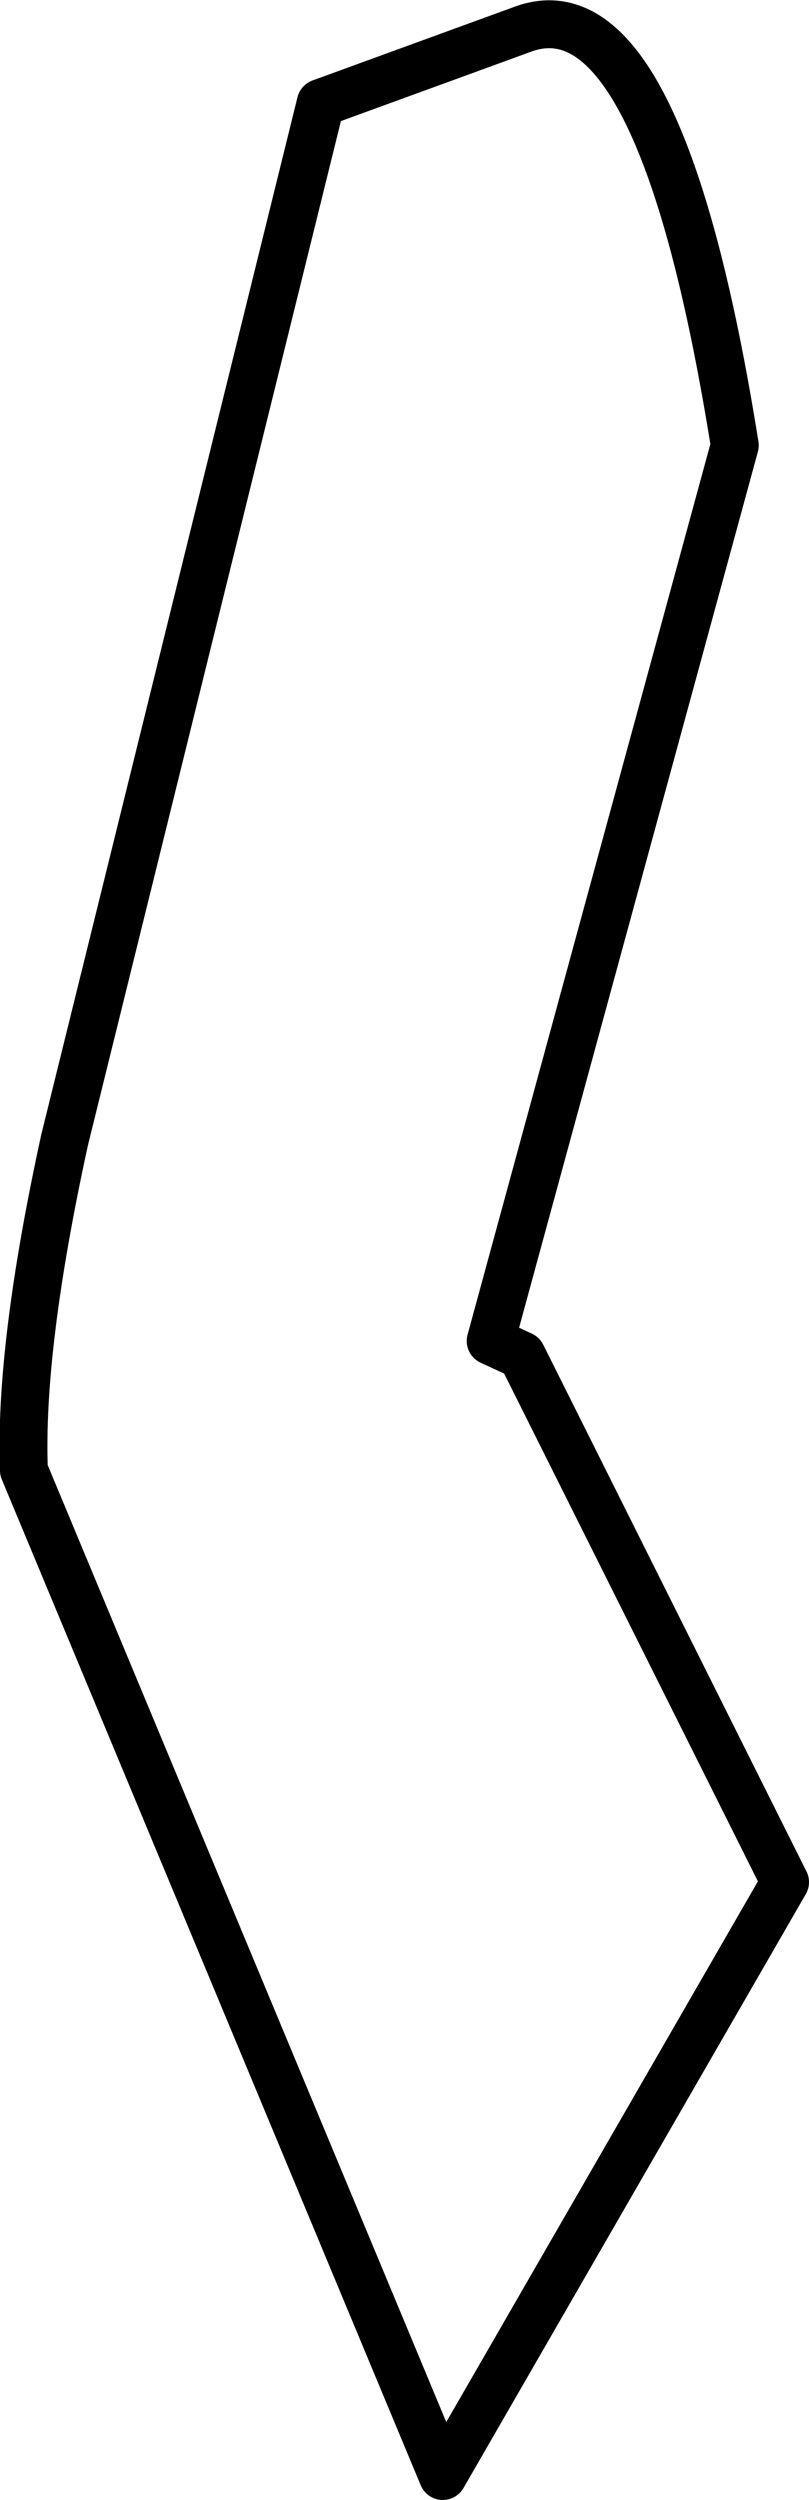
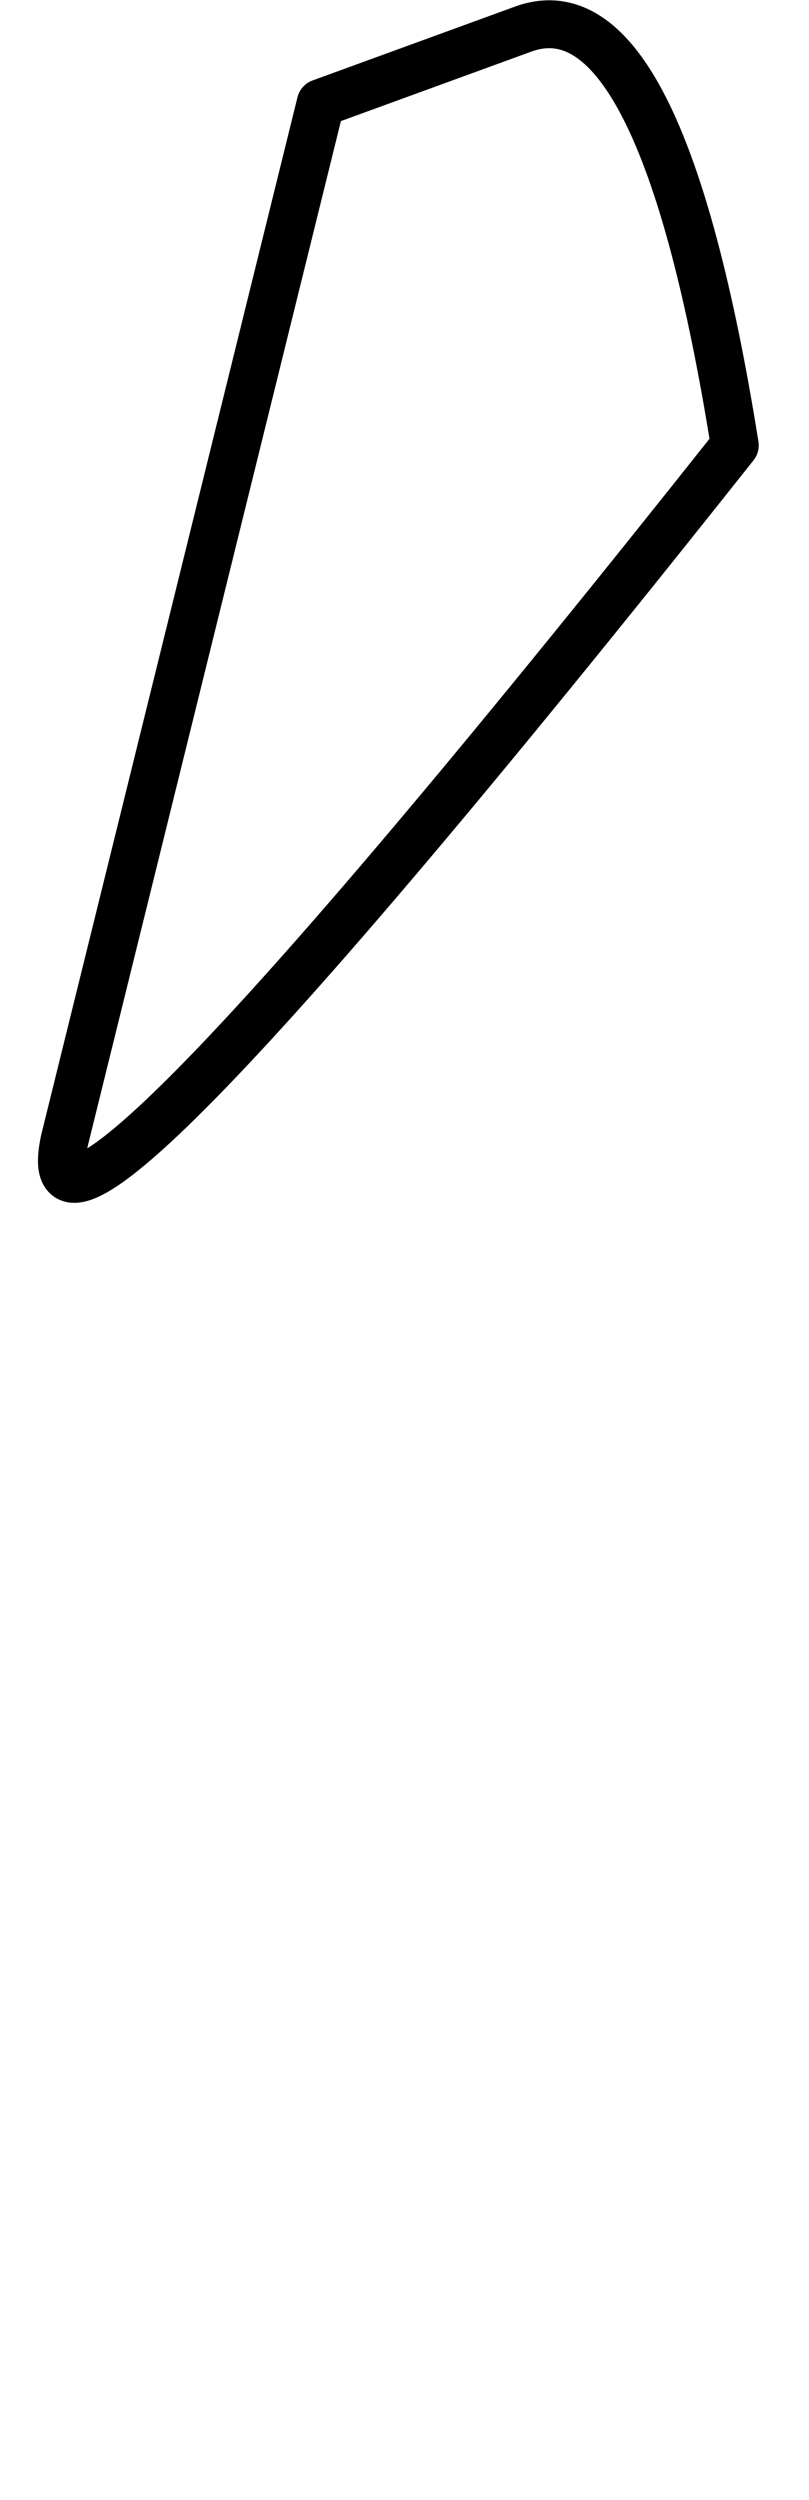
<svg xmlns="http://www.w3.org/2000/svg" height="52.2px" width="16.9px">
  <g transform="matrix(1.0, 0.0, 0.0, 1.0, 8.45, 26.45)">
-     <path d="M2.5 -25.85 Q5.35 -26.85 6.9 -17.15 L1.8 1.55 2.45 1.85 7.95 12.85 0.8 25.25 -7.95 4.25 Q-8.05 1.7 -7.1 -2.65 L-1.75 -24.3 2.5 -25.85 Z" fill="none" stroke="#000000" stroke-linecap="round" stroke-linejoin="round" stroke-width="1.0" />
+     <path d="M2.5 -25.85 Q5.35 -26.85 6.9 -17.15 Q-8.05 1.7 -7.1 -2.65 L-1.75 -24.3 2.5 -25.85 Z" fill="none" stroke="#000000" stroke-linecap="round" stroke-linejoin="round" stroke-width="1.0" />
  </g>
</svg>